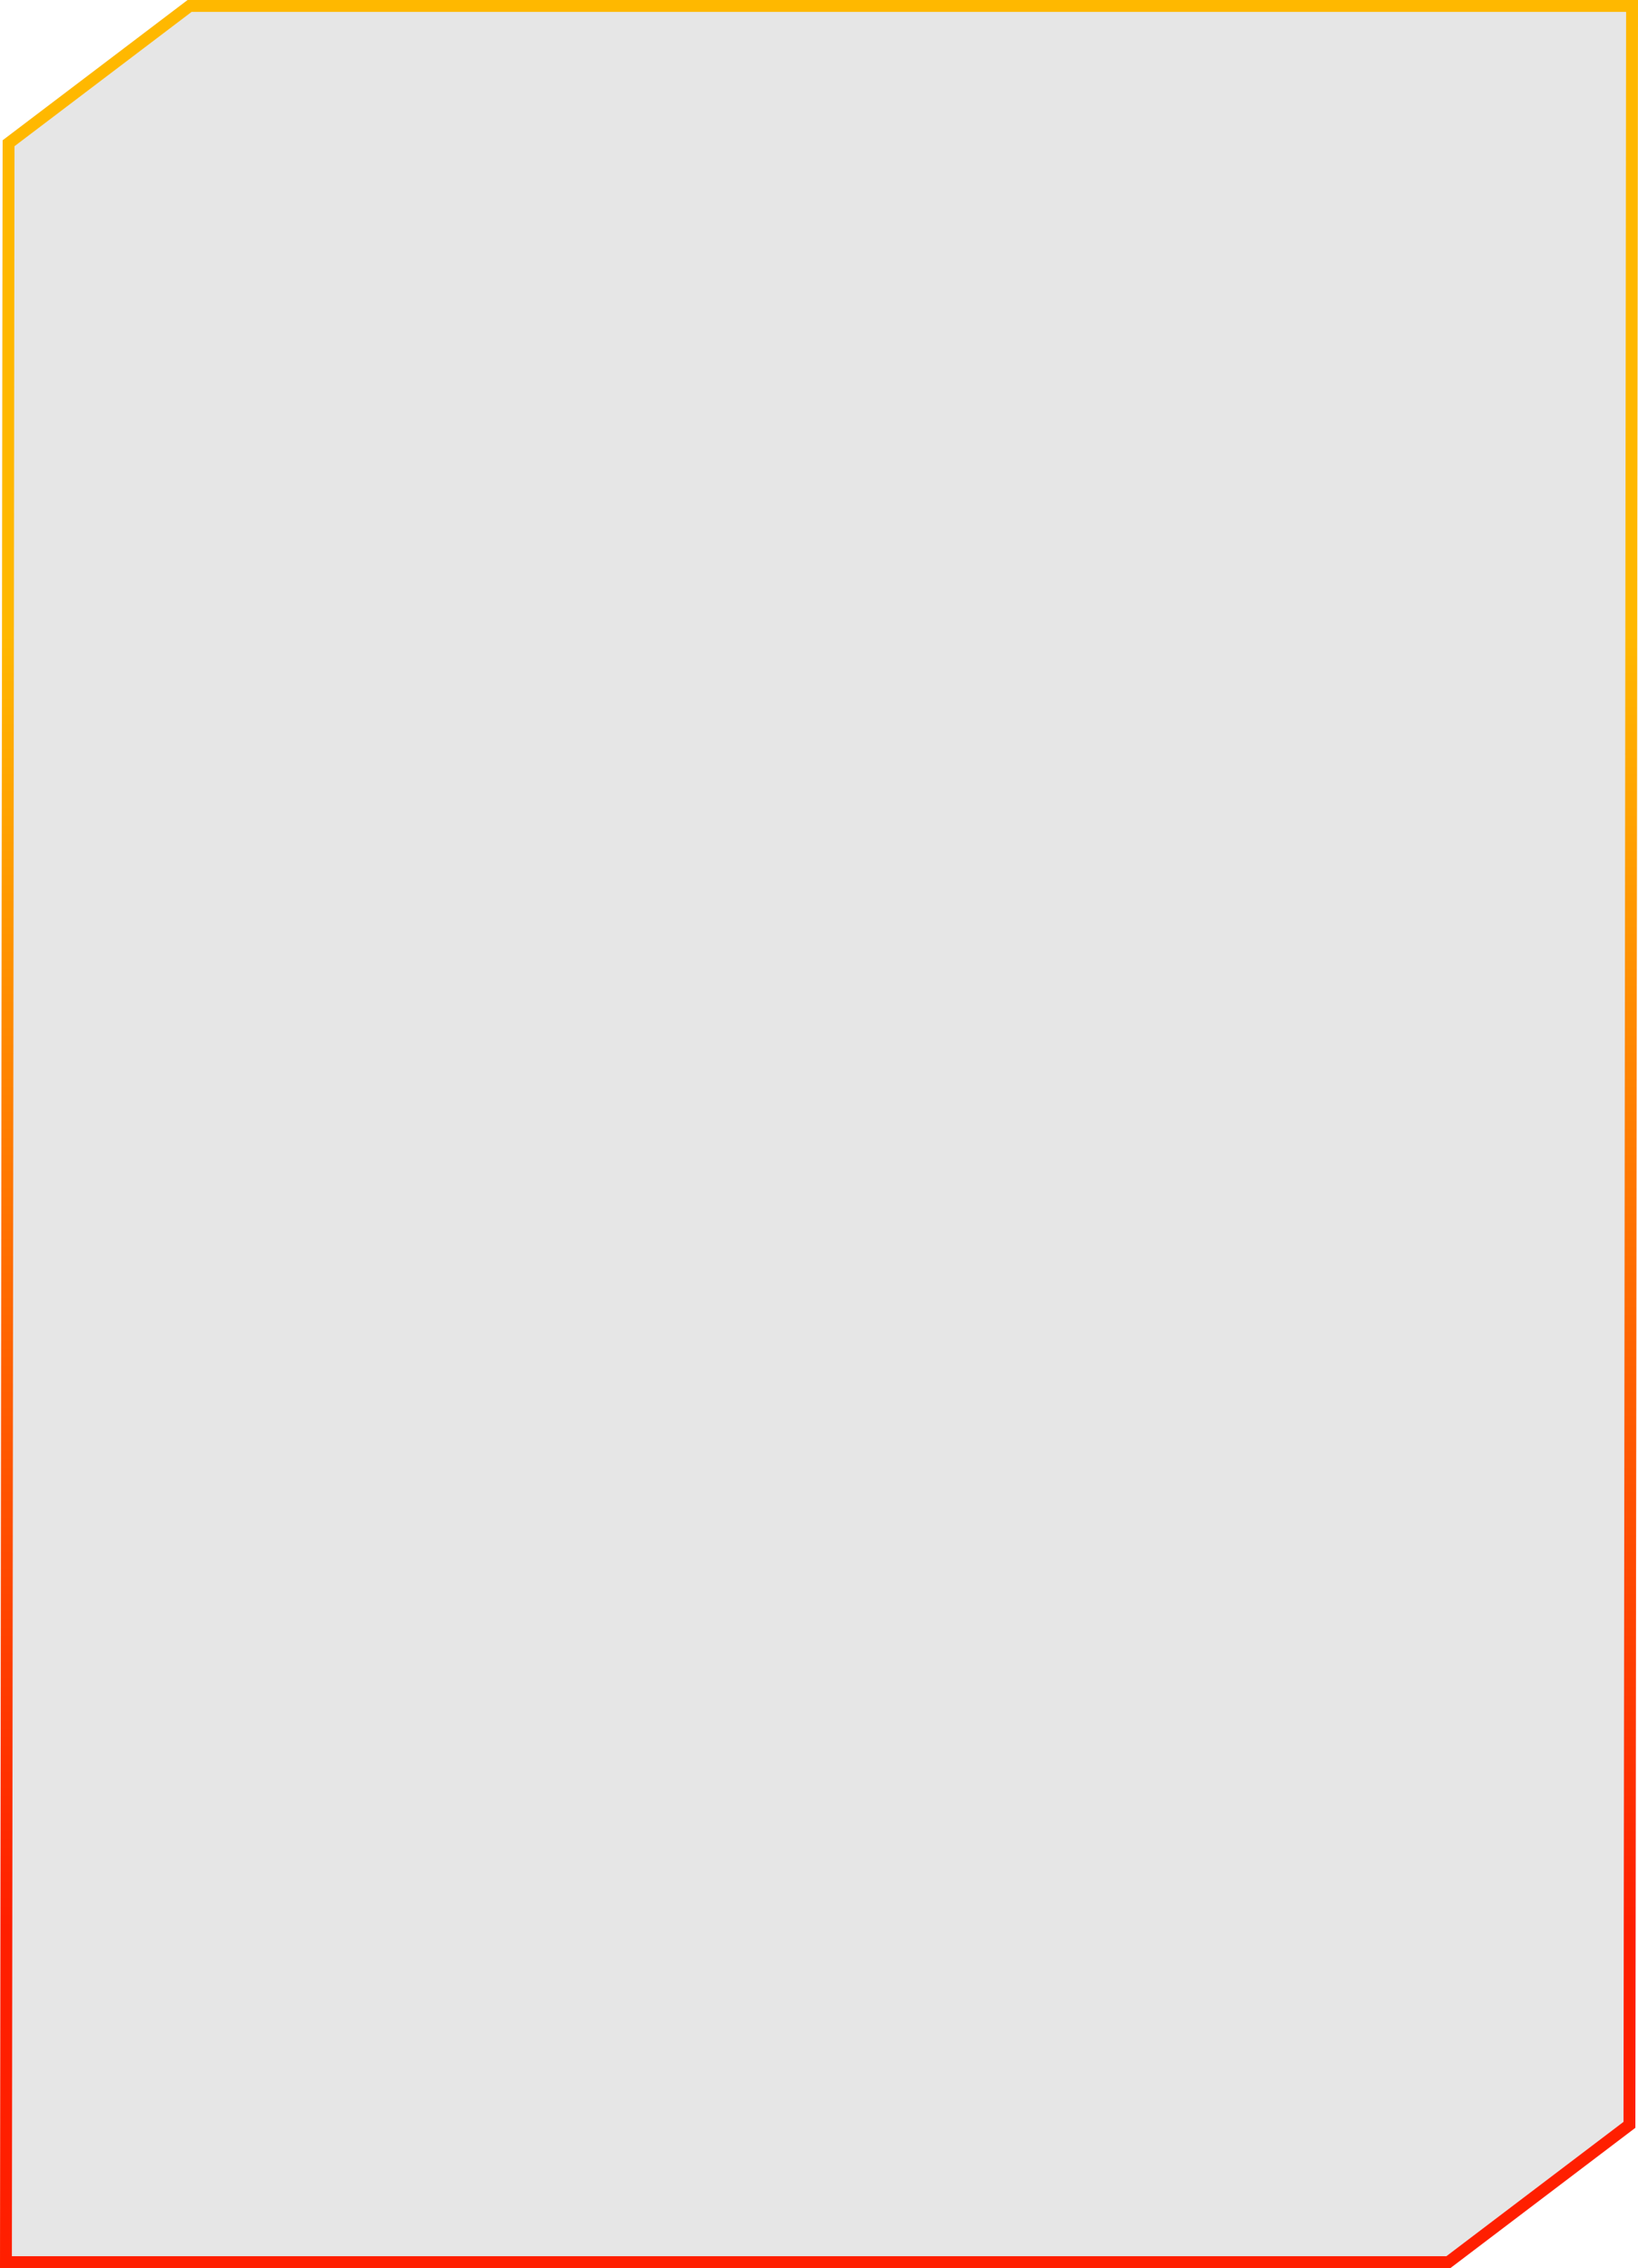
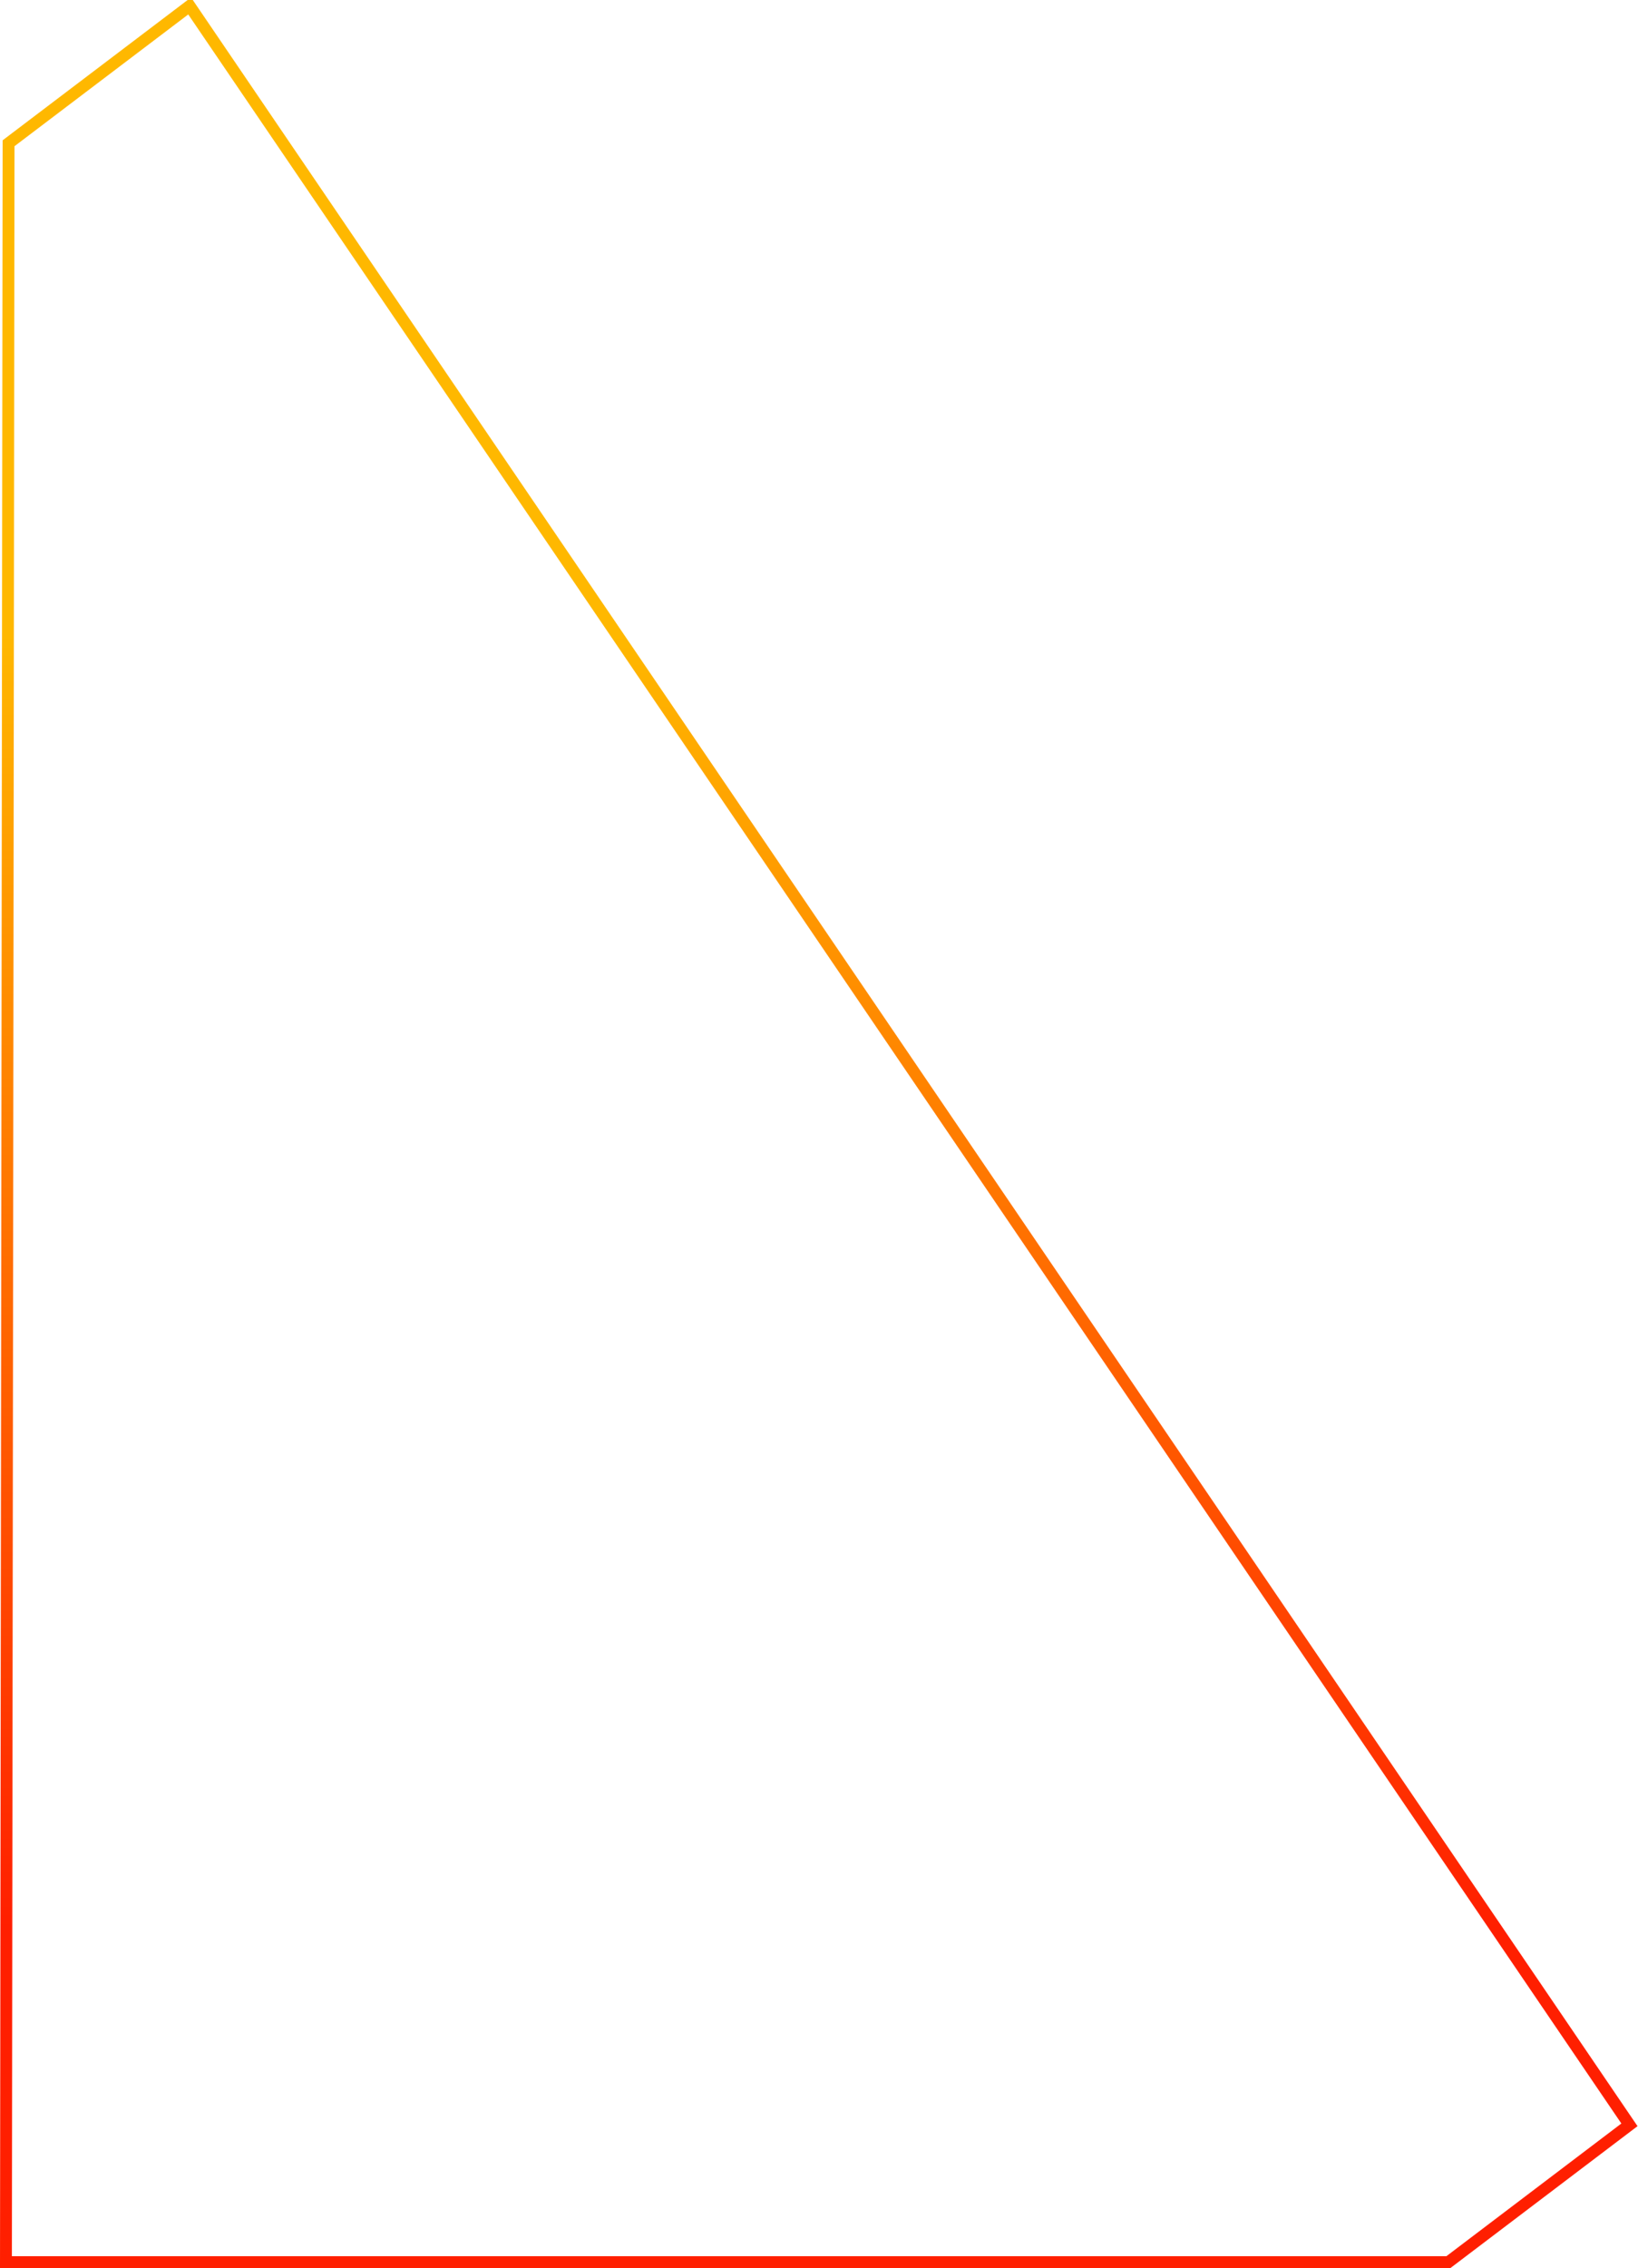
<svg xmlns="http://www.w3.org/2000/svg" fill="none" viewBox="0 0 276 382" height="382" width="276">
  <g filter="url(#filter0_b_792_917)">
-     <path fill-opacity="0.1" fill="black" d="M276 6.34135e-05L275.557 358.369L244.382 382L-8.11099e-05 382L0.443 23.631L31.618 1.50282e-05L276 6.34135e-05Z" />
-     <path stroke-width="2" stroke="url(#paint0_linear_792_917)" d="M31.954 1L274.999 1L274.558 357.872L244.046 381L1.001 381L1.442 24.128L31.954 1Z" />
+     <path stroke-width="2" stroke="url(#paint0_linear_792_917)" d="M31.954 1L274.558 357.872L244.046 381L1.001 381L1.442 24.128L31.954 1Z" />
  </g>
  <defs>
    <filter color-interpolation-filters="sRGB" filterUnits="userSpaceOnUse" height="582" width="476" y="-100" x="-100" id="filter0_b_792_917">
      <feFlood result="BackgroundImageFix" flood-opacity="0" />
      <feGaussianBlur stdDeviation="50" in="BackgroundImageFix" />
      <feComposite result="effect1_backgroundBlur_792_917" operator="in" in2="SourceAlpha" />
      <feBlend result="shape" in2="effect1_backgroundBlur_792_917" in="SourceGraphic" mode="normal" />
    </filter>
    <linearGradient gradientUnits="userSpaceOnUse" y2="2.05082e-05" x2="138" y1="382" x1="138" id="paint0_linear_792_917">
      <stop stop-color="#FF1F00" offset="0.15" />
      <stop stop-color="#FFB800" offset="0.72" />
    </linearGradient>
  </defs>
</svg>